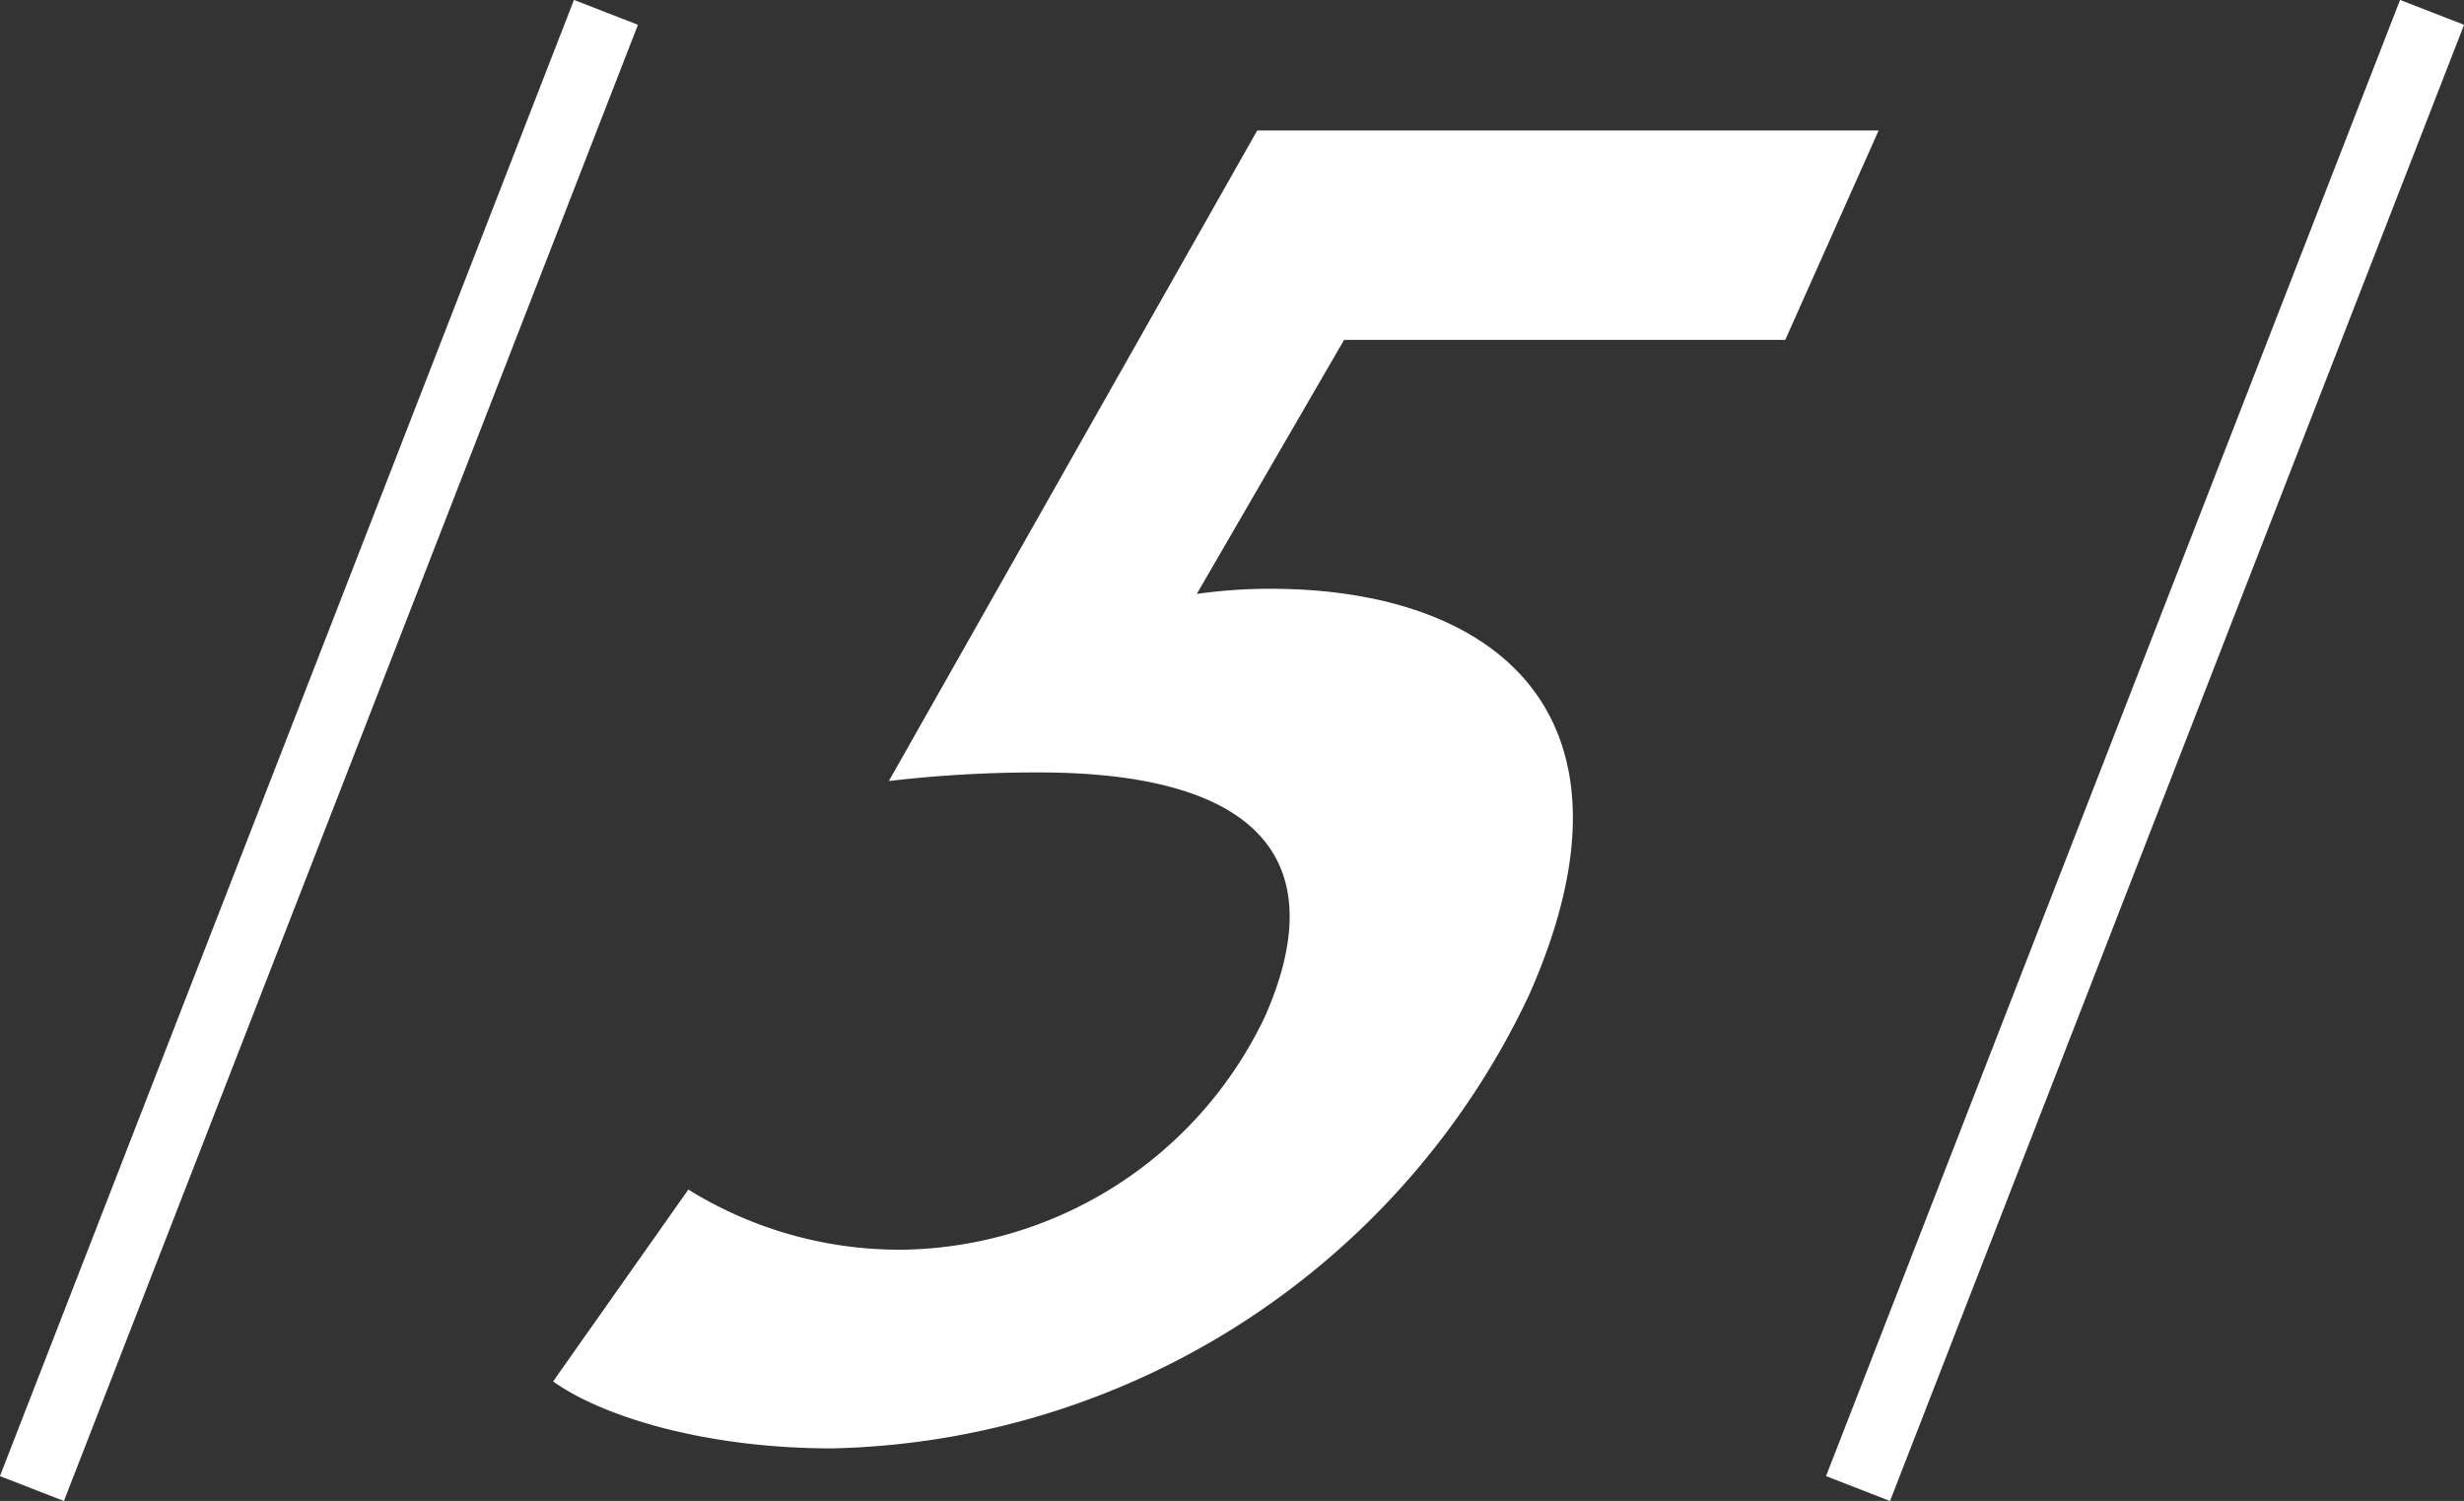
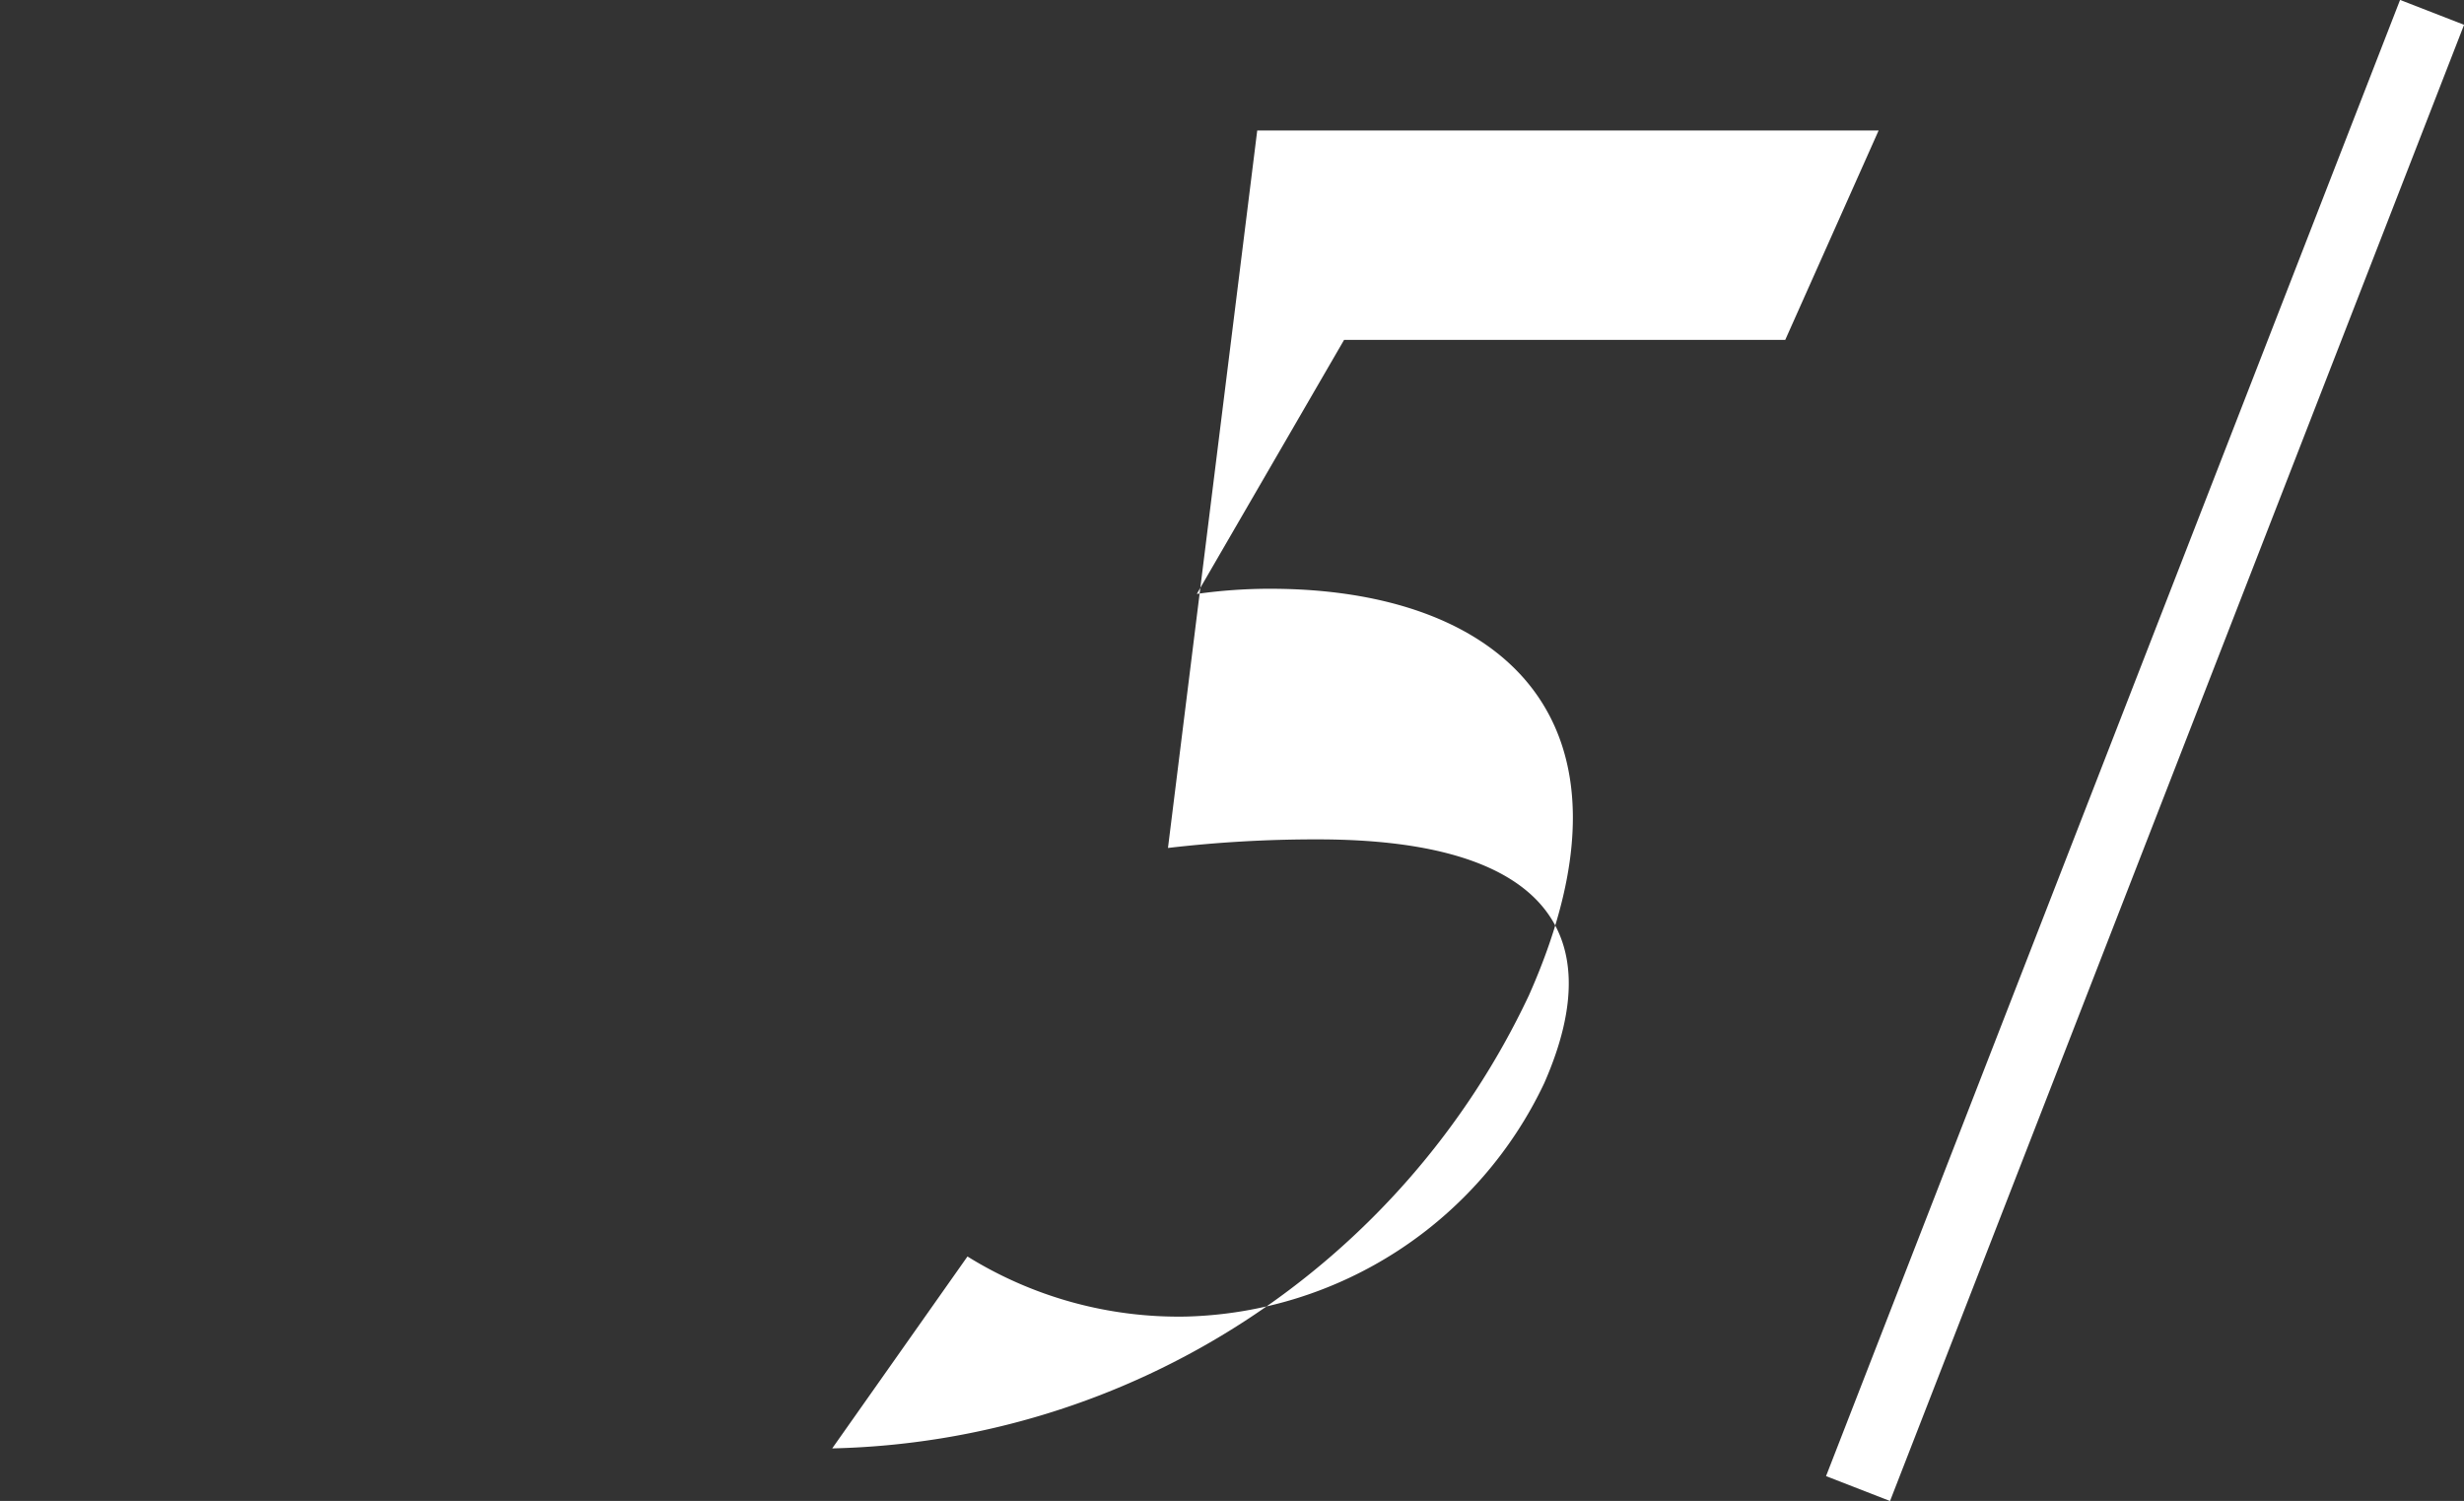
<svg xmlns="http://www.w3.org/2000/svg" viewBox="0 0 71.77 43.72">
  <rect x="0" y="0" width="71.77" height="43.72" fill="#333333" stroke="none" />
  <defs>
    <style>.cls-1{fill:#fff;}.cls-2{fill:none;stroke:#fff;stroke-miterlimit:10;stroke-width:2px;}</style>
  </defs>
  <title>about_05</title>
  <g id="レイヤー_2" data-name="レイヤー 2">
    <g id="レイヤー_2-2" data-name="レイヤー 2">
-       <path class="cls-1" d="M54.72,3.8,52,9.9H39.15l-4.29,7.4A15.3,15.3,0,0,1,37,17.15c6.6,0,11.16,3.7,7.53,11.85A23,23,0,0,1,24.24,42.19c-3.75,0-6.73-.95-8.13-1.95l3.94-5.59a11.66,11.66,0,0,0,6.37,1.75,11.88,11.88,0,0,0,10.43-6.8c2-4.55-.2-7.1-6.6-7.1a37,37,0,0,0-4.36.25L36.62,3.8Z" />
-       <line class="cls-2" x1="17.65" y1="0.36" x2="0.93" y2="43.36" />
+       <path class="cls-1" d="M54.72,3.8,52,9.9H39.15l-4.29,7.4A15.3,15.3,0,0,1,37,17.15c6.6,0,11.16,3.7,7.53,11.85A23,23,0,0,1,24.24,42.19l3.94-5.59a11.66,11.66,0,0,0,6.37,1.75,11.88,11.88,0,0,0,10.43-6.8c2-4.55-.2-7.1-6.6-7.1a37,37,0,0,0-4.36.25L36.62,3.8Z" />
      <line class="cls-2" x1="70.84" y1="0.36" x2="54.12" y2="43.36" />
    </g>
  </g>
</svg>